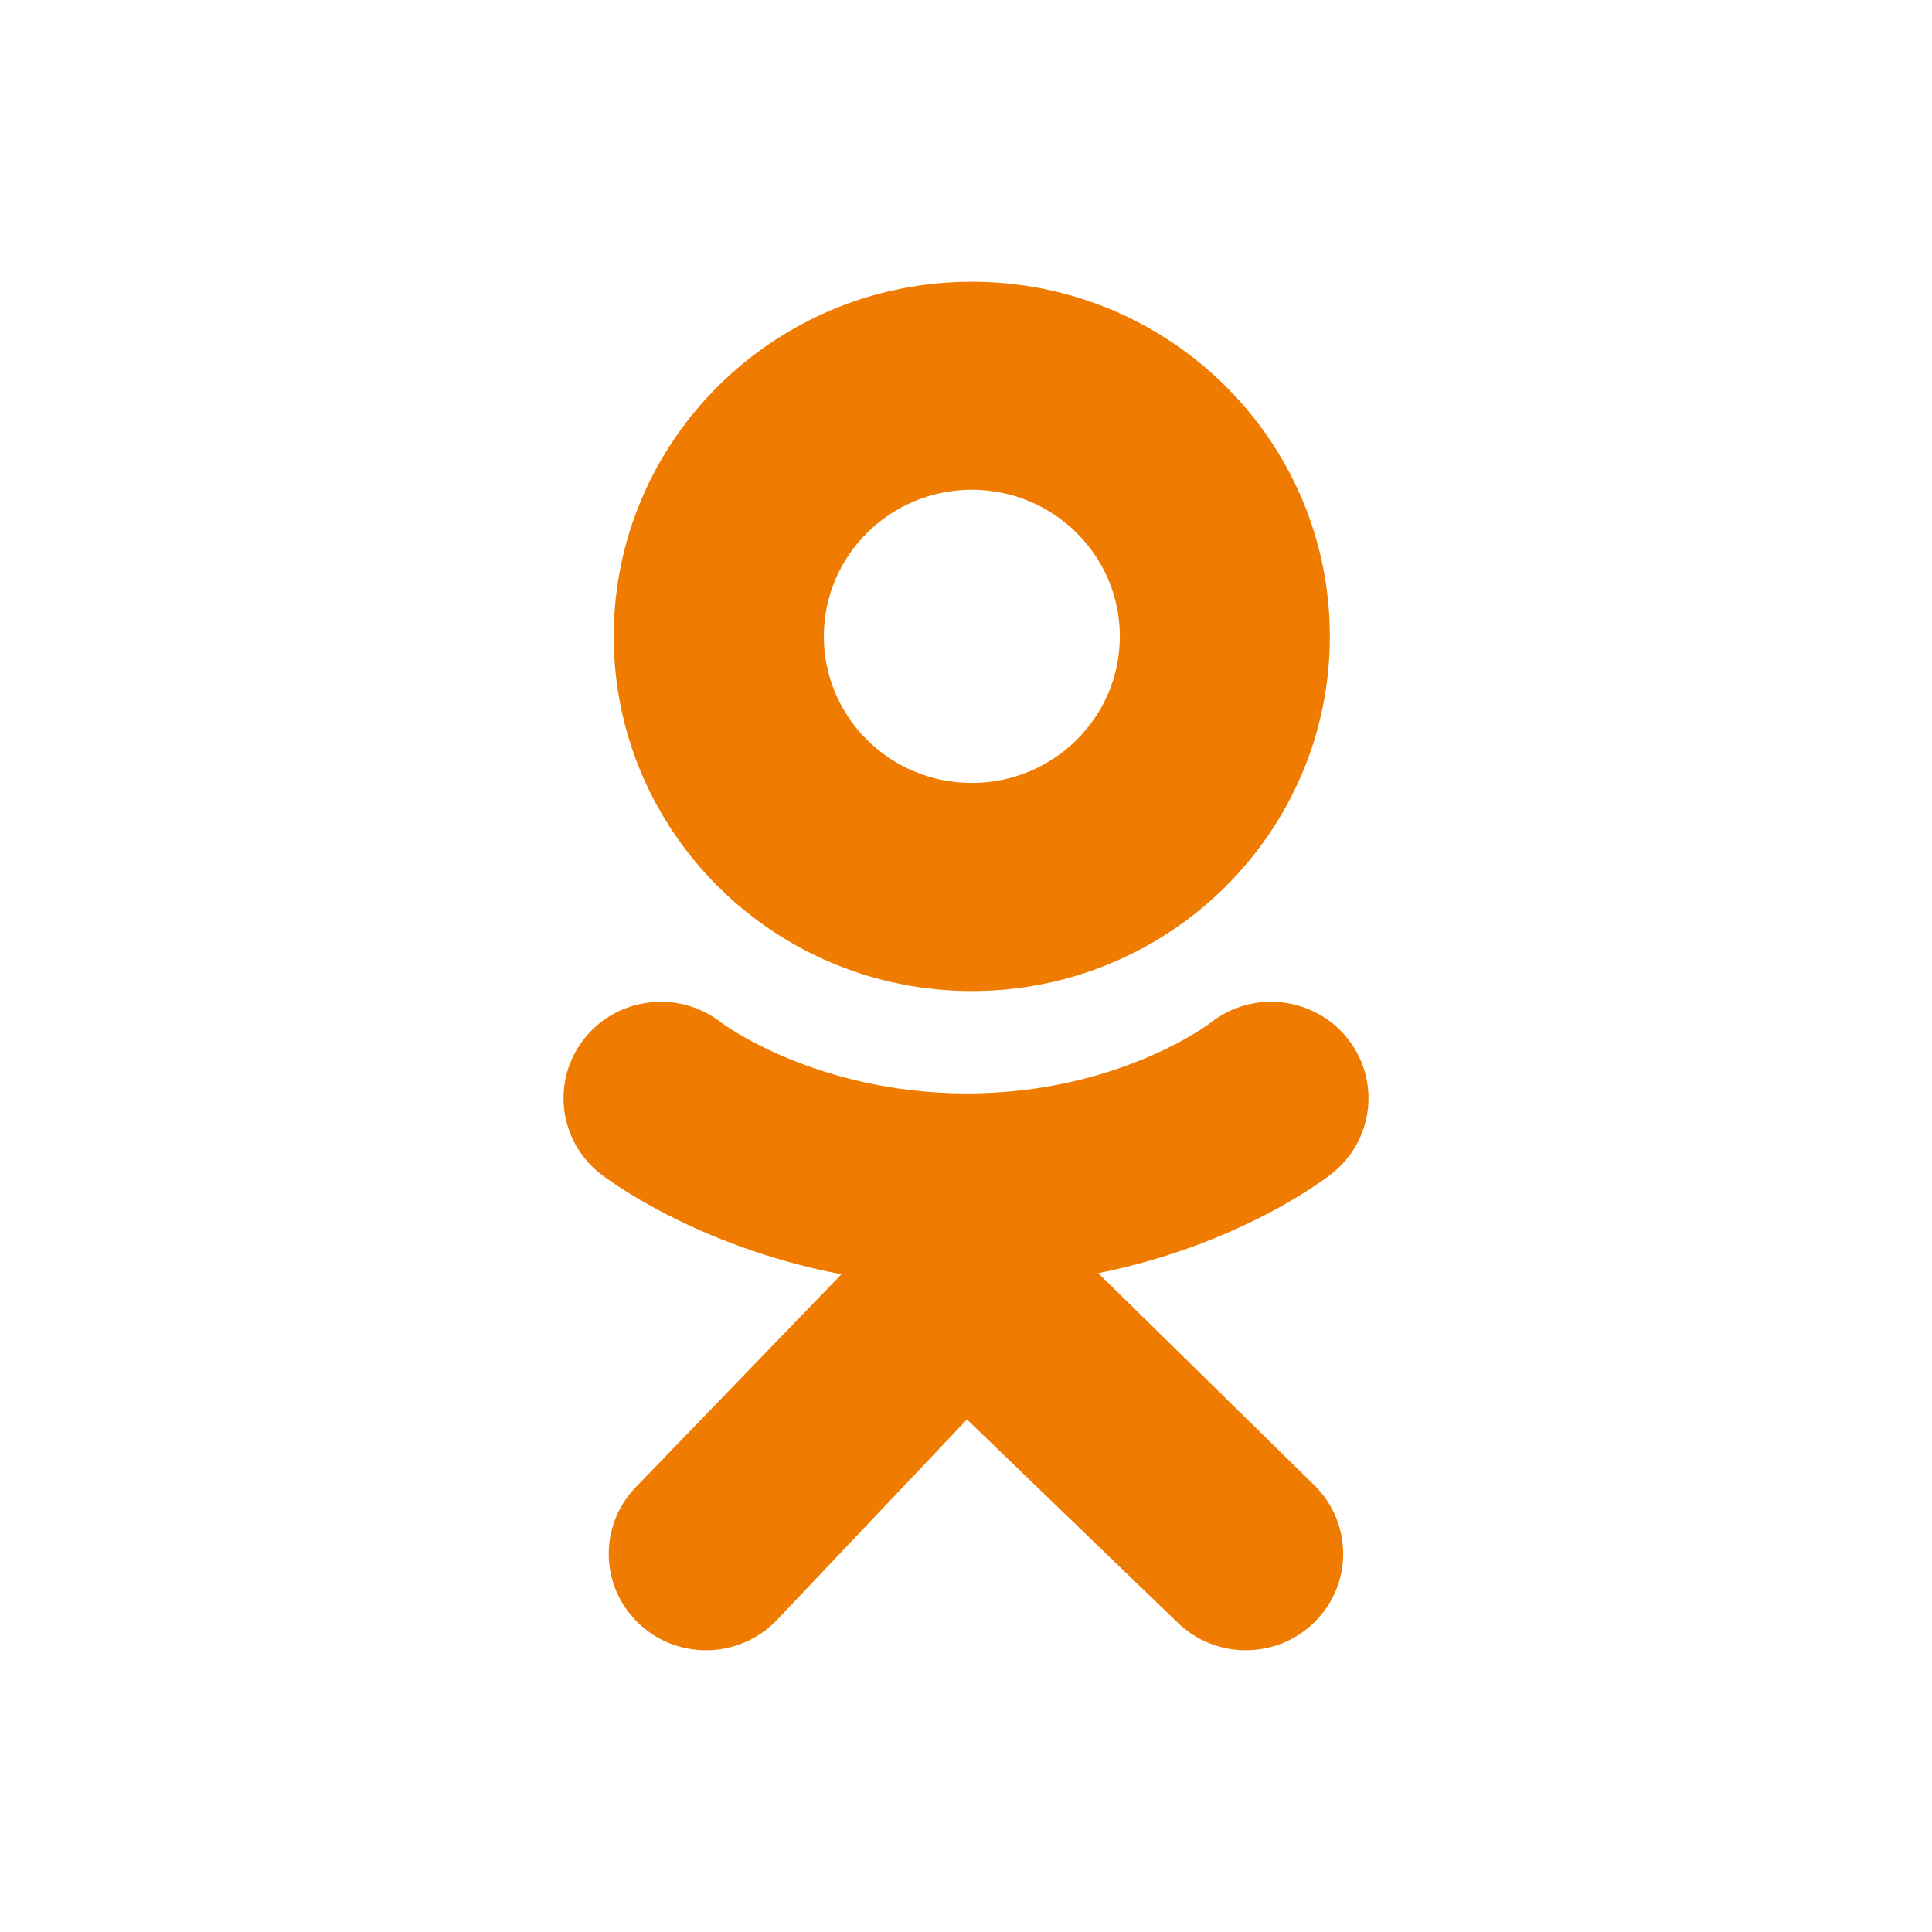
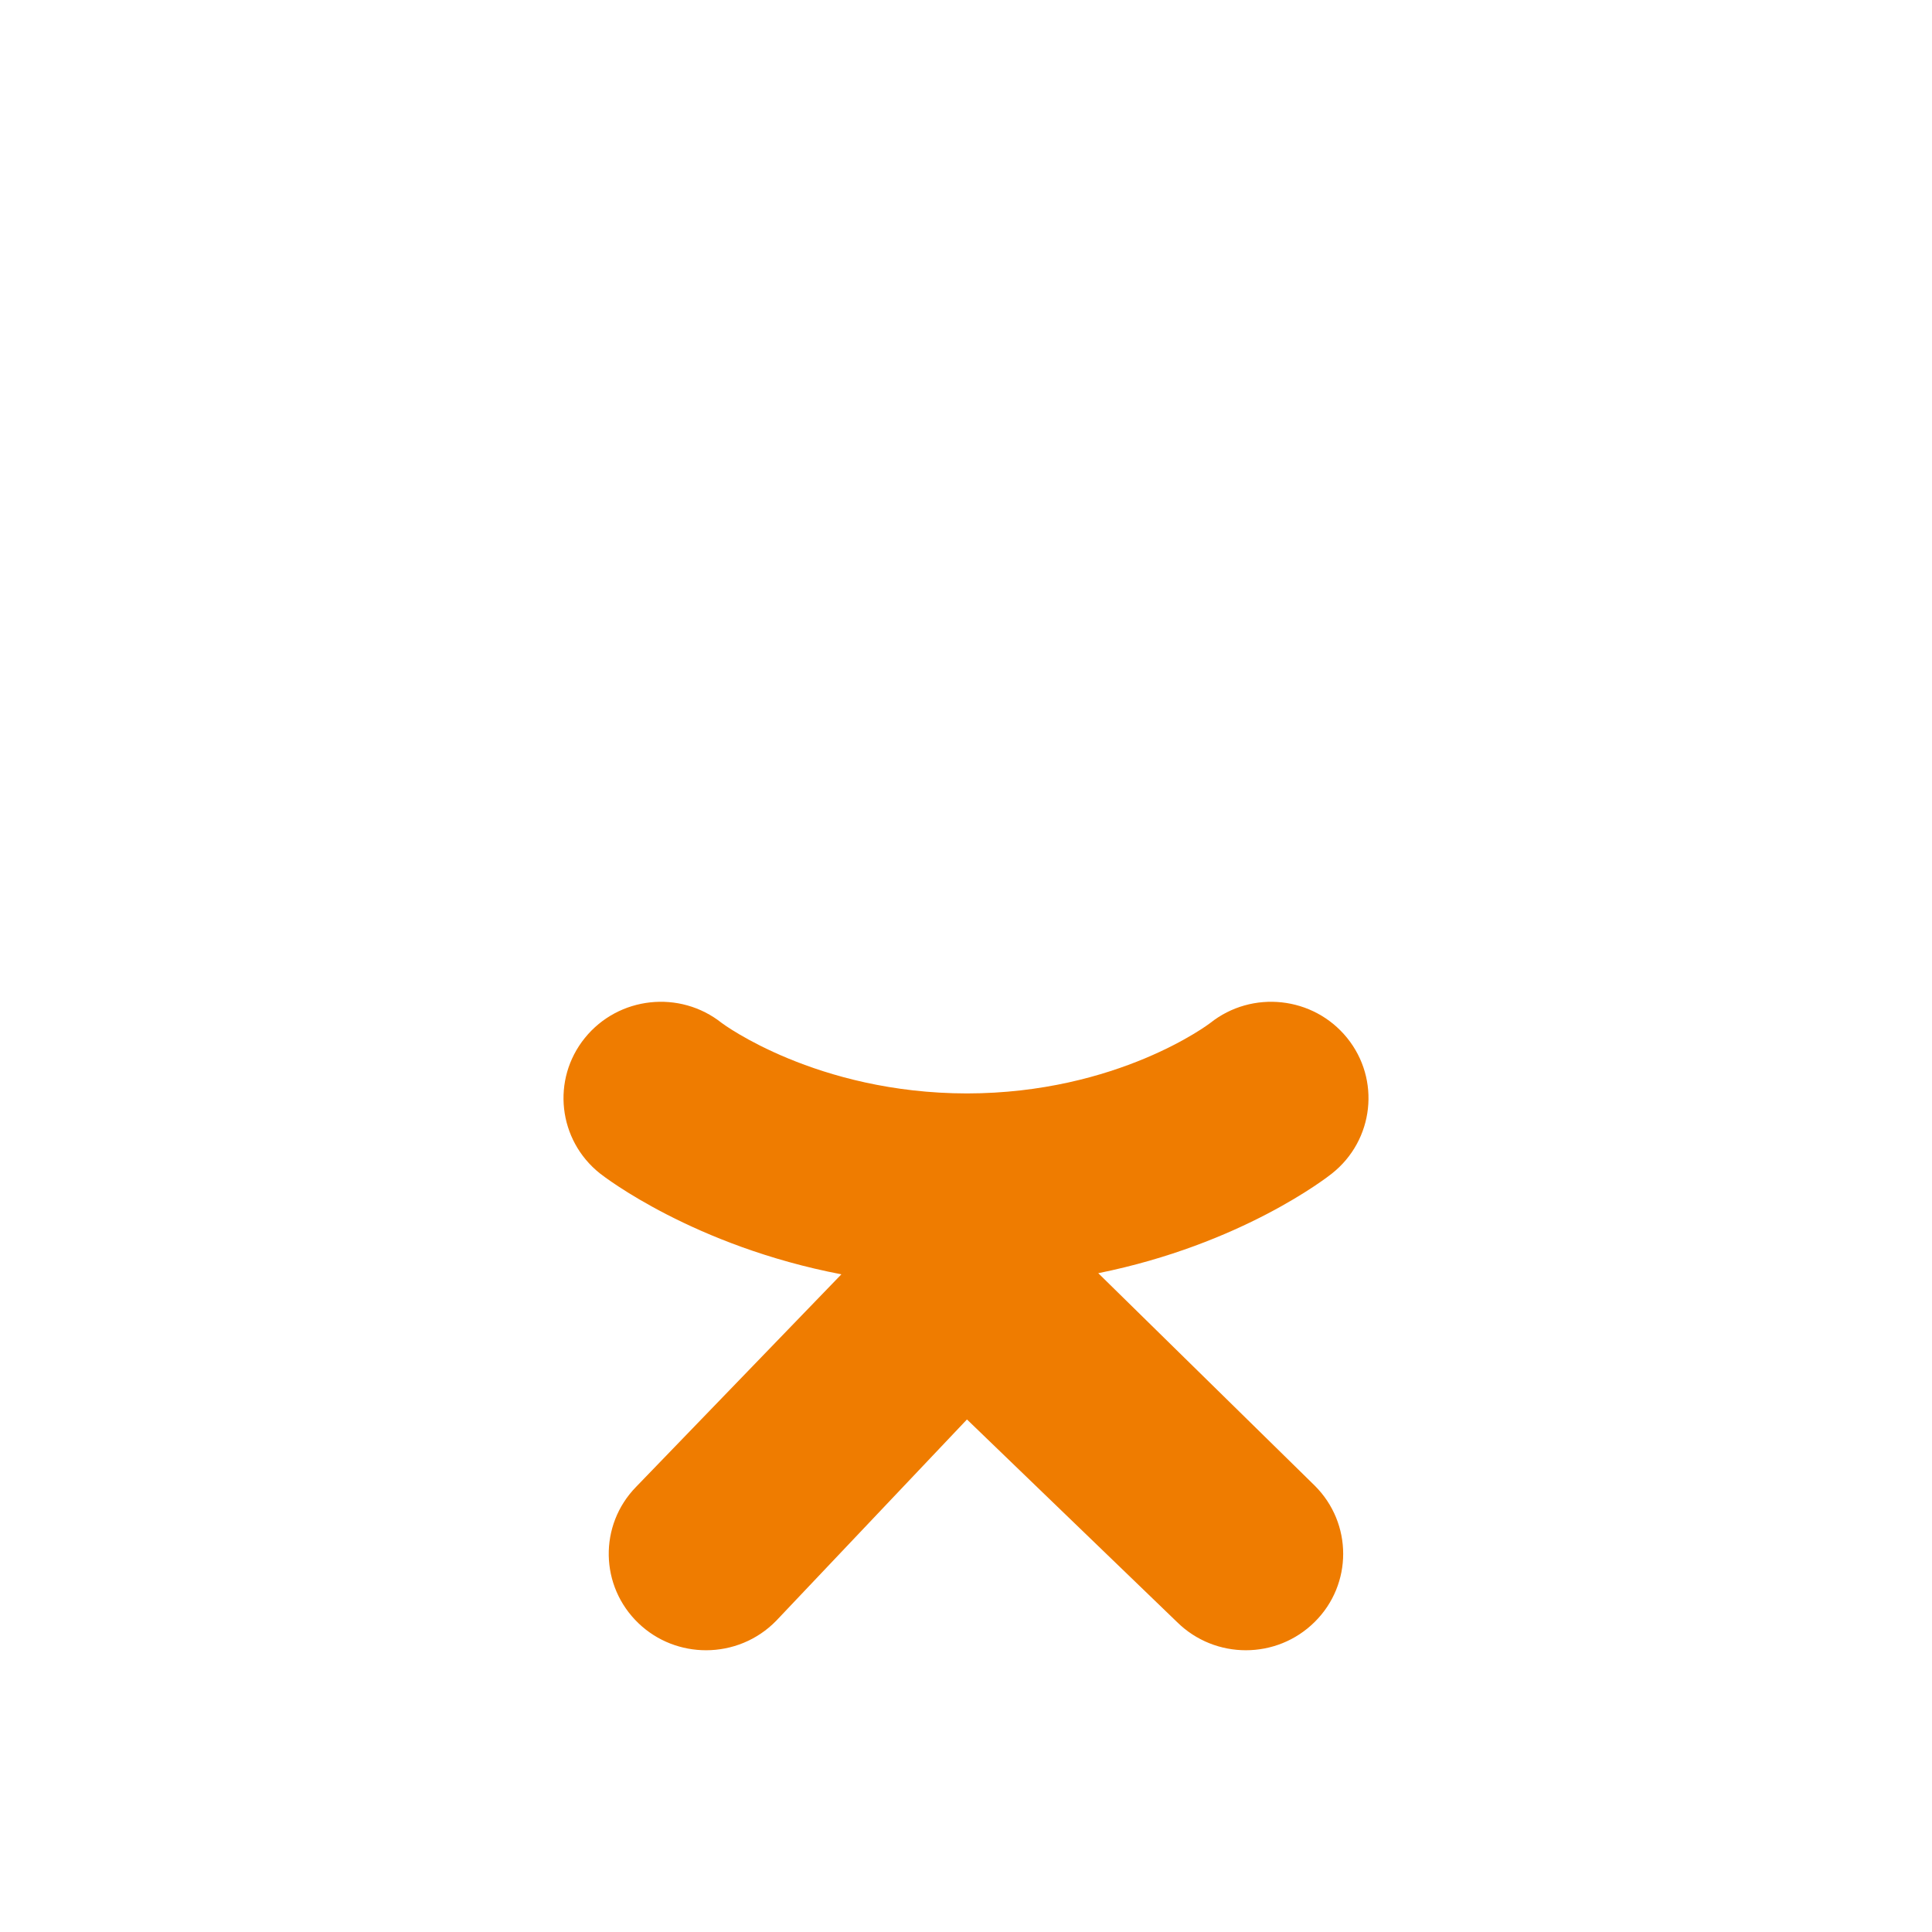
<svg xmlns="http://www.w3.org/2000/svg" width="24" height="24" viewBox="0 0 24 24" fill="none">
-   <path d="M12.072 3.5C9.616 3.5 7.624 5.472 7.624 7.905C7.624 10.338 9.616 12.311 12.072 12.311C14.529 12.311 16.52 10.338 16.52 7.905C16.52 5.472 14.529 3.5 12.072 3.5ZM12.072 9.726C11.057 9.726 10.234 8.911 10.234 7.905C10.234 6.9 11.057 6.084 12.072 6.084C13.088 6.084 13.911 6.9 13.911 7.905C13.911 8.911 13.088 9.726 12.072 9.726Z" fill="#ef7c00" />
  <path d="M13.643 15.816C15.424 15.457 16.491 14.622 16.547 14.577C17.068 14.163 17.152 13.409 16.734 12.893C16.316 12.377 15.555 12.294 15.034 12.708C15.023 12.717 13.885 13.581 12.012 13.583C10.139 13.581 8.977 12.717 8.966 12.708C8.445 12.294 7.684 12.377 7.266 12.893C6.848 13.409 6.932 14.163 7.453 14.577C7.51 14.622 8.621 15.479 10.452 15.83L7.901 18.471C7.437 18.947 7.451 19.705 7.932 20.165C8.166 20.389 8.469 20.5 8.771 20.5C9.088 20.5 9.405 20.377 9.642 20.134L12.012 17.633L14.622 20.15C15.095 20.617 15.86 20.617 16.332 20.148C16.804 19.68 16.803 18.922 16.331 18.454L13.643 15.816Z" fill="#ef7c00" />
  <path d="M12.012 13.583C12.009 13.583 12.015 13.583 12.012 13.583C12.009 13.583 12.015 13.583 12.012 13.583Z" fill="#ef7c00" />
</svg>